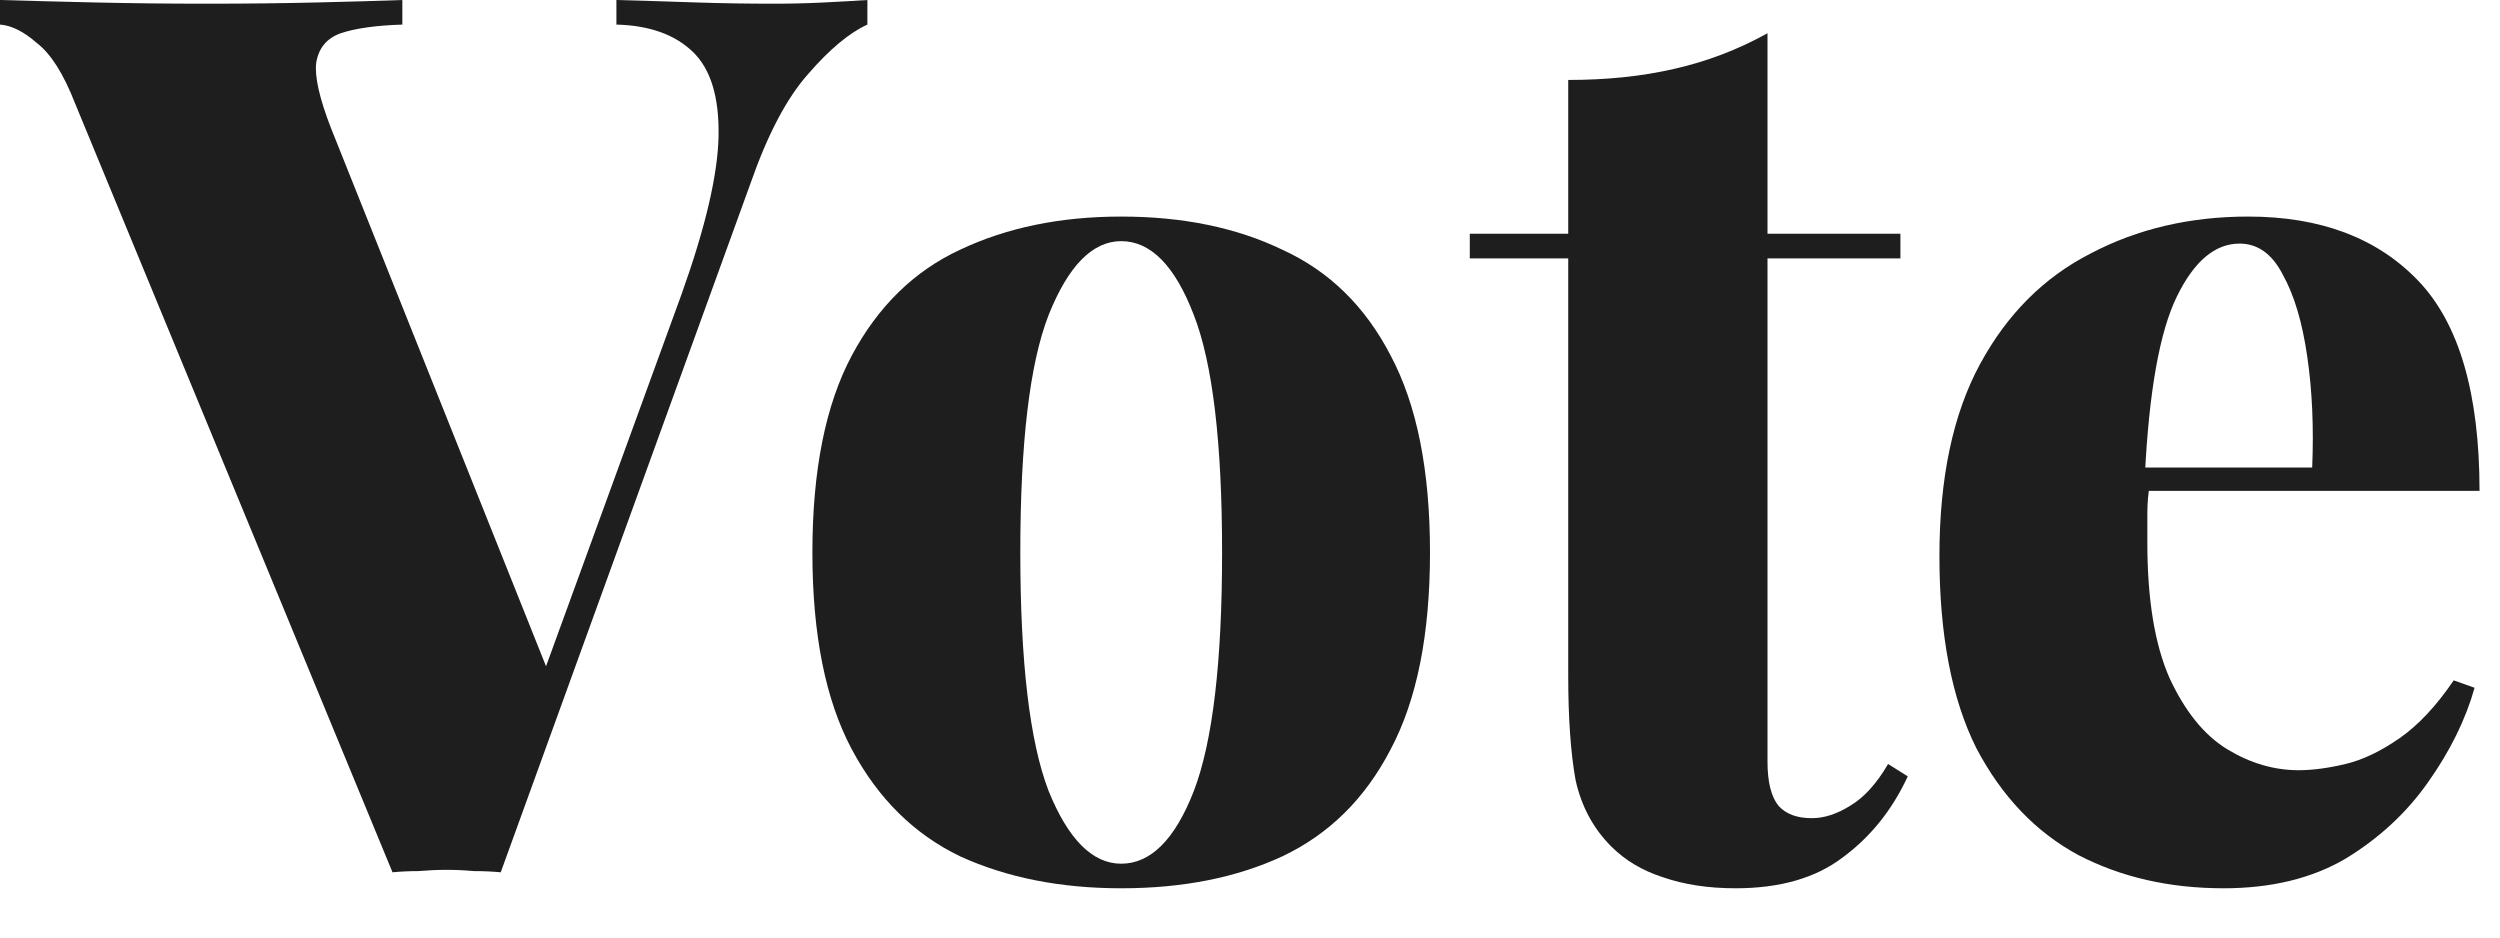
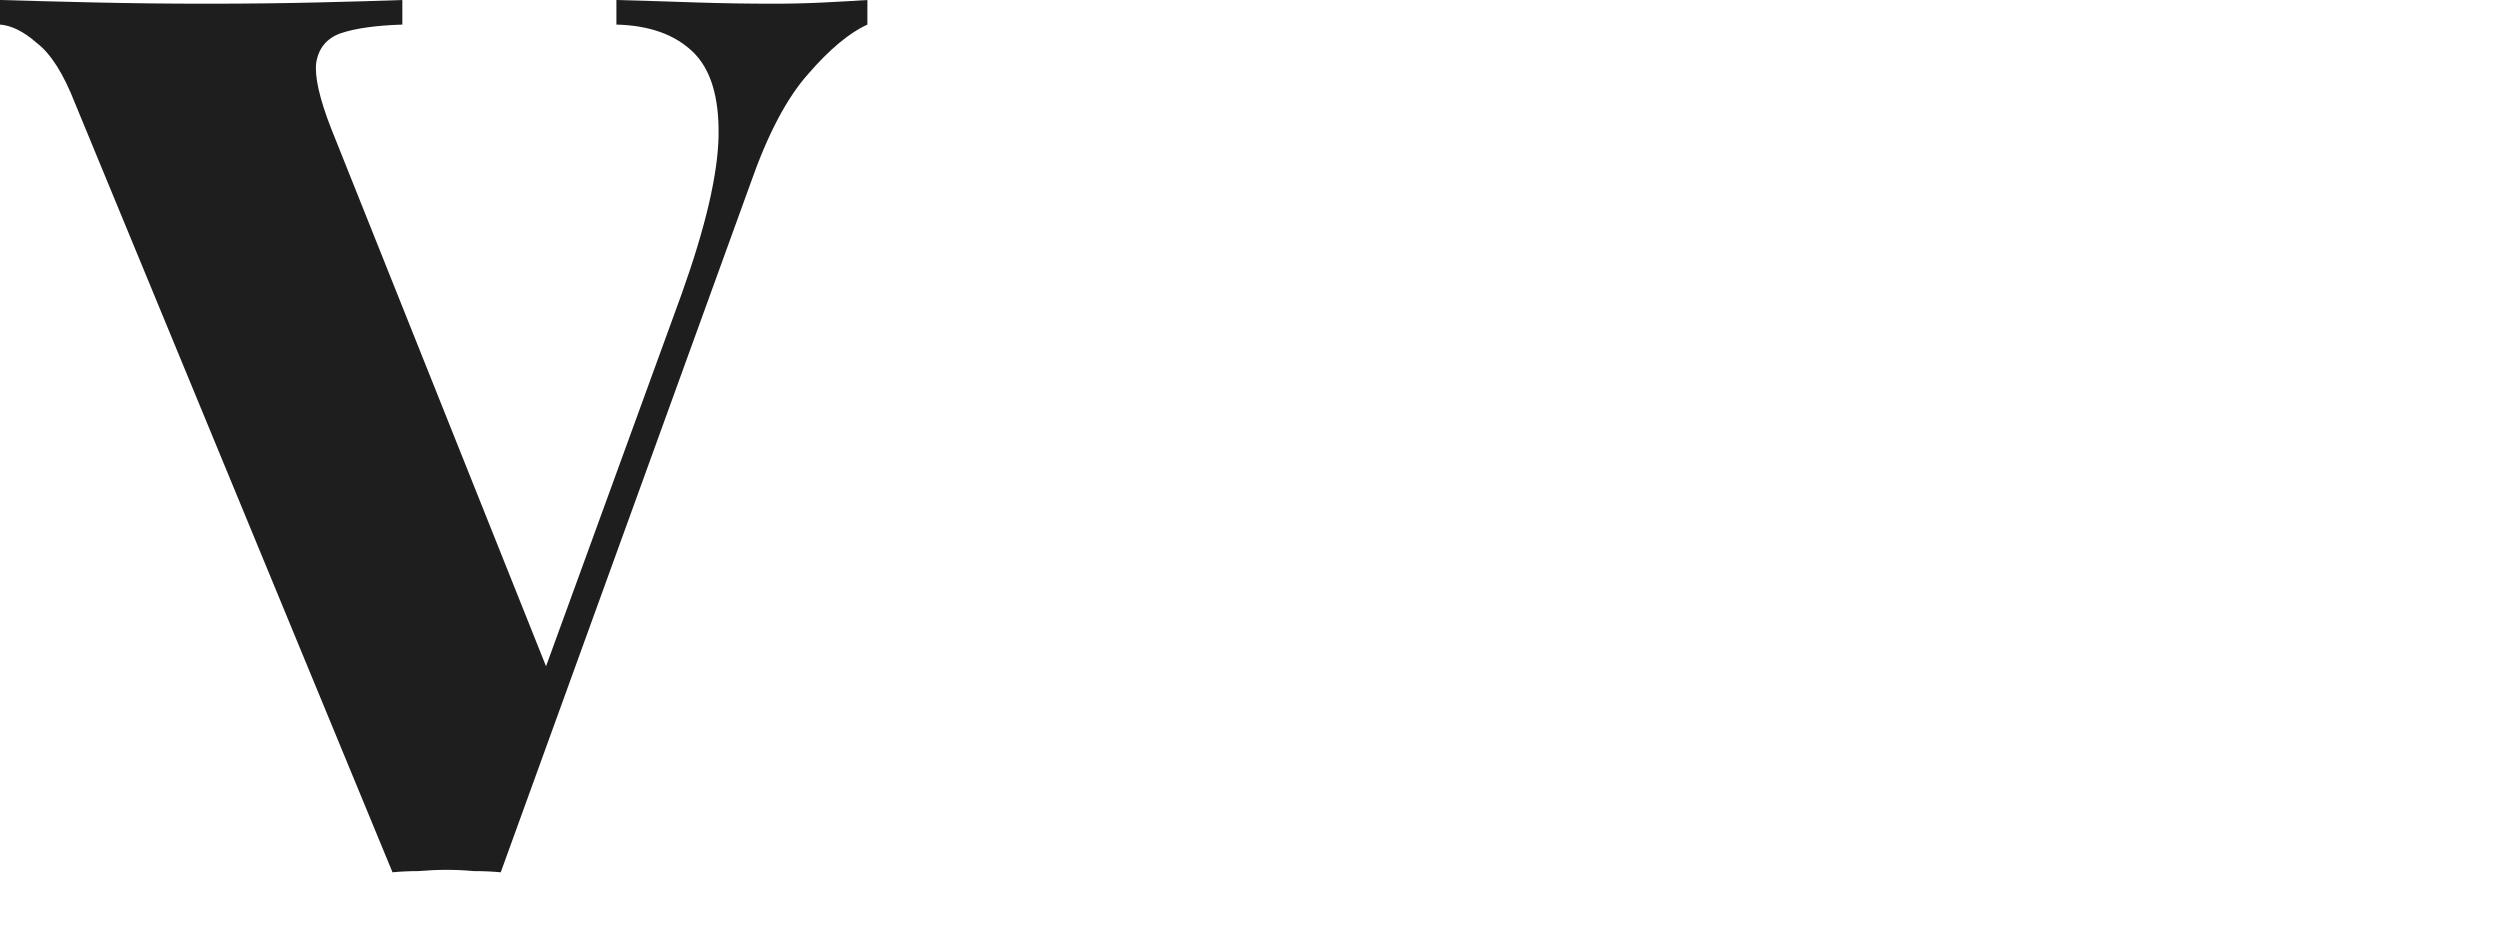
<svg xmlns="http://www.w3.org/2000/svg" fill="none" height="100%" overflow="visible" preserveAspectRatio="none" style="display: block;" viewBox="0 0 48 18" width="100%">
  <g id="Vote">
    <path d="M16.654 0V0.472C16.307 0.63 15.929 0.945 15.52 1.417C15.111 1.874 14.74 2.575 14.41 3.52L9.614 16.748C9.457 16.733 9.284 16.725 9.095 16.725C8.921 16.709 8.748 16.701 8.575 16.701C8.402 16.701 8.221 16.709 8.032 16.725C7.858 16.725 7.693 16.733 7.536 16.748L1.441 1.984C1.22 1.417 0.976 1.032 0.709 0.827C0.457 0.606 0.22 0.488 0 0.472V0C0.52 0.016 1.126 0.031 1.819 0.047C2.528 0.063 3.236 0.071 3.945 0.071C4.717 0.071 5.433 0.063 6.095 0.047C6.772 0.031 7.315 0.016 7.725 0V0.472C7.221 0.488 6.827 0.543 6.543 0.638C6.276 0.732 6.118 0.921 6.071 1.205C6.039 1.472 6.134 1.89 6.354 2.457L10.63 13.158L10.11 13.819L13.087 5.646C13.543 4.37 13.78 3.362 13.796 2.622C13.811 1.866 13.646 1.323 13.299 0.992C12.953 0.661 12.465 0.488 11.835 0.472V0C12.402 0.016 12.914 0.031 13.37 0.047C13.843 0.063 14.339 0.071 14.858 0.071C15.189 0.071 15.512 0.063 15.827 0.047C16.142 0.031 16.418 0.016 16.654 0Z" fill="#1E1E1E" />
-     <path d="M21.527 4.158C22.708 4.158 23.74 4.37 24.622 4.795C25.52 5.205 26.212 5.882 26.701 6.827C27.204 7.772 27.456 9.032 27.456 10.607C27.456 12.181 27.204 13.441 26.701 14.386C26.212 15.331 25.52 16.016 24.622 16.441C23.74 16.851 22.708 17.055 21.527 17.055C20.362 17.055 19.33 16.851 18.433 16.441C17.551 16.016 16.858 15.331 16.354 14.386C15.85 13.441 15.598 12.181 15.598 10.607C15.598 9.032 15.85 7.772 16.354 6.827C16.858 5.882 17.551 5.205 18.433 4.795C19.33 4.37 20.362 4.158 21.527 4.158ZM21.527 4.63C20.976 4.63 20.512 5.102 20.134 6.047C19.771 6.976 19.59 8.496 19.59 10.607C19.59 12.717 19.771 14.244 20.134 15.189C20.512 16.118 20.976 16.583 21.527 16.583C22.094 16.583 22.559 16.118 22.921 15.189C23.283 14.244 23.464 12.717 23.464 10.607C23.464 8.496 23.283 6.976 22.921 6.047C22.559 5.102 22.094 4.63 21.527 4.63Z" fill="#1E1E1E" />
-     <path d="M33.936 0.638V4.488H36.488V4.961H33.936V14.622C33.936 15.016 34.007 15.3 34.149 15.473C34.291 15.63 34.503 15.709 34.787 15.709C35.023 15.709 35.267 15.63 35.519 15.473C35.787 15.315 36.031 15.047 36.251 14.669L36.629 14.906C36.33 15.552 35.913 16.071 35.377 16.465C34.858 16.859 34.173 17.055 33.322 17.055C32.803 17.055 32.338 16.985 31.928 16.843C31.535 16.717 31.204 16.52 30.936 16.252C30.59 15.906 30.362 15.481 30.251 14.977C30.157 14.457 30.11 13.788 30.11 12.969V4.961H28.22V4.488H30.11V1.535C30.85 1.535 31.527 1.465 32.141 1.323C32.771 1.181 33.37 0.953 33.936 0.638Z" fill="#1E1E1E" />
-     <path d="M43.166 4.158C44.552 4.158 45.638 4.567 46.426 5.386C47.213 6.205 47.607 7.551 47.607 9.425H40.024L40 8.977H44.394C44.426 8.205 44.394 7.496 44.3 6.851C44.205 6.189 44.048 5.662 43.827 5.268C43.623 4.874 43.347 4.677 43 4.677C42.528 4.677 42.126 5.016 41.796 5.693C41.465 6.37 41.26 7.52 41.181 9.142L41.276 9.307C41.245 9.48 41.229 9.662 41.229 9.851C41.229 10.024 41.229 10.213 41.229 10.418C41.229 11.504 41.37 12.37 41.654 13.016C41.953 13.662 42.323 14.118 42.764 14.386C43.205 14.654 43.662 14.788 44.134 14.788C44.402 14.788 44.701 14.748 45.032 14.669C45.363 14.591 45.709 14.425 46.071 14.174C46.434 13.921 46.78 13.551 47.111 13.063L47.512 13.205C47.339 13.819 47.04 14.425 46.615 15.024C46.205 15.607 45.678 16.095 45.032 16.488C44.386 16.866 43.607 17.055 42.693 17.055C41.654 17.055 40.725 16.843 39.906 16.418C39.087 15.977 38.433 15.292 37.945 14.363C37.473 13.418 37.237 12.189 37.237 10.677C37.237 9.181 37.496 7.953 38.016 6.992C38.536 6.032 39.245 5.323 40.142 4.866C41.04 4.394 42.048 4.158 43.166 4.158Z" fill="#1E1E1E" />
  </g>
</svg>